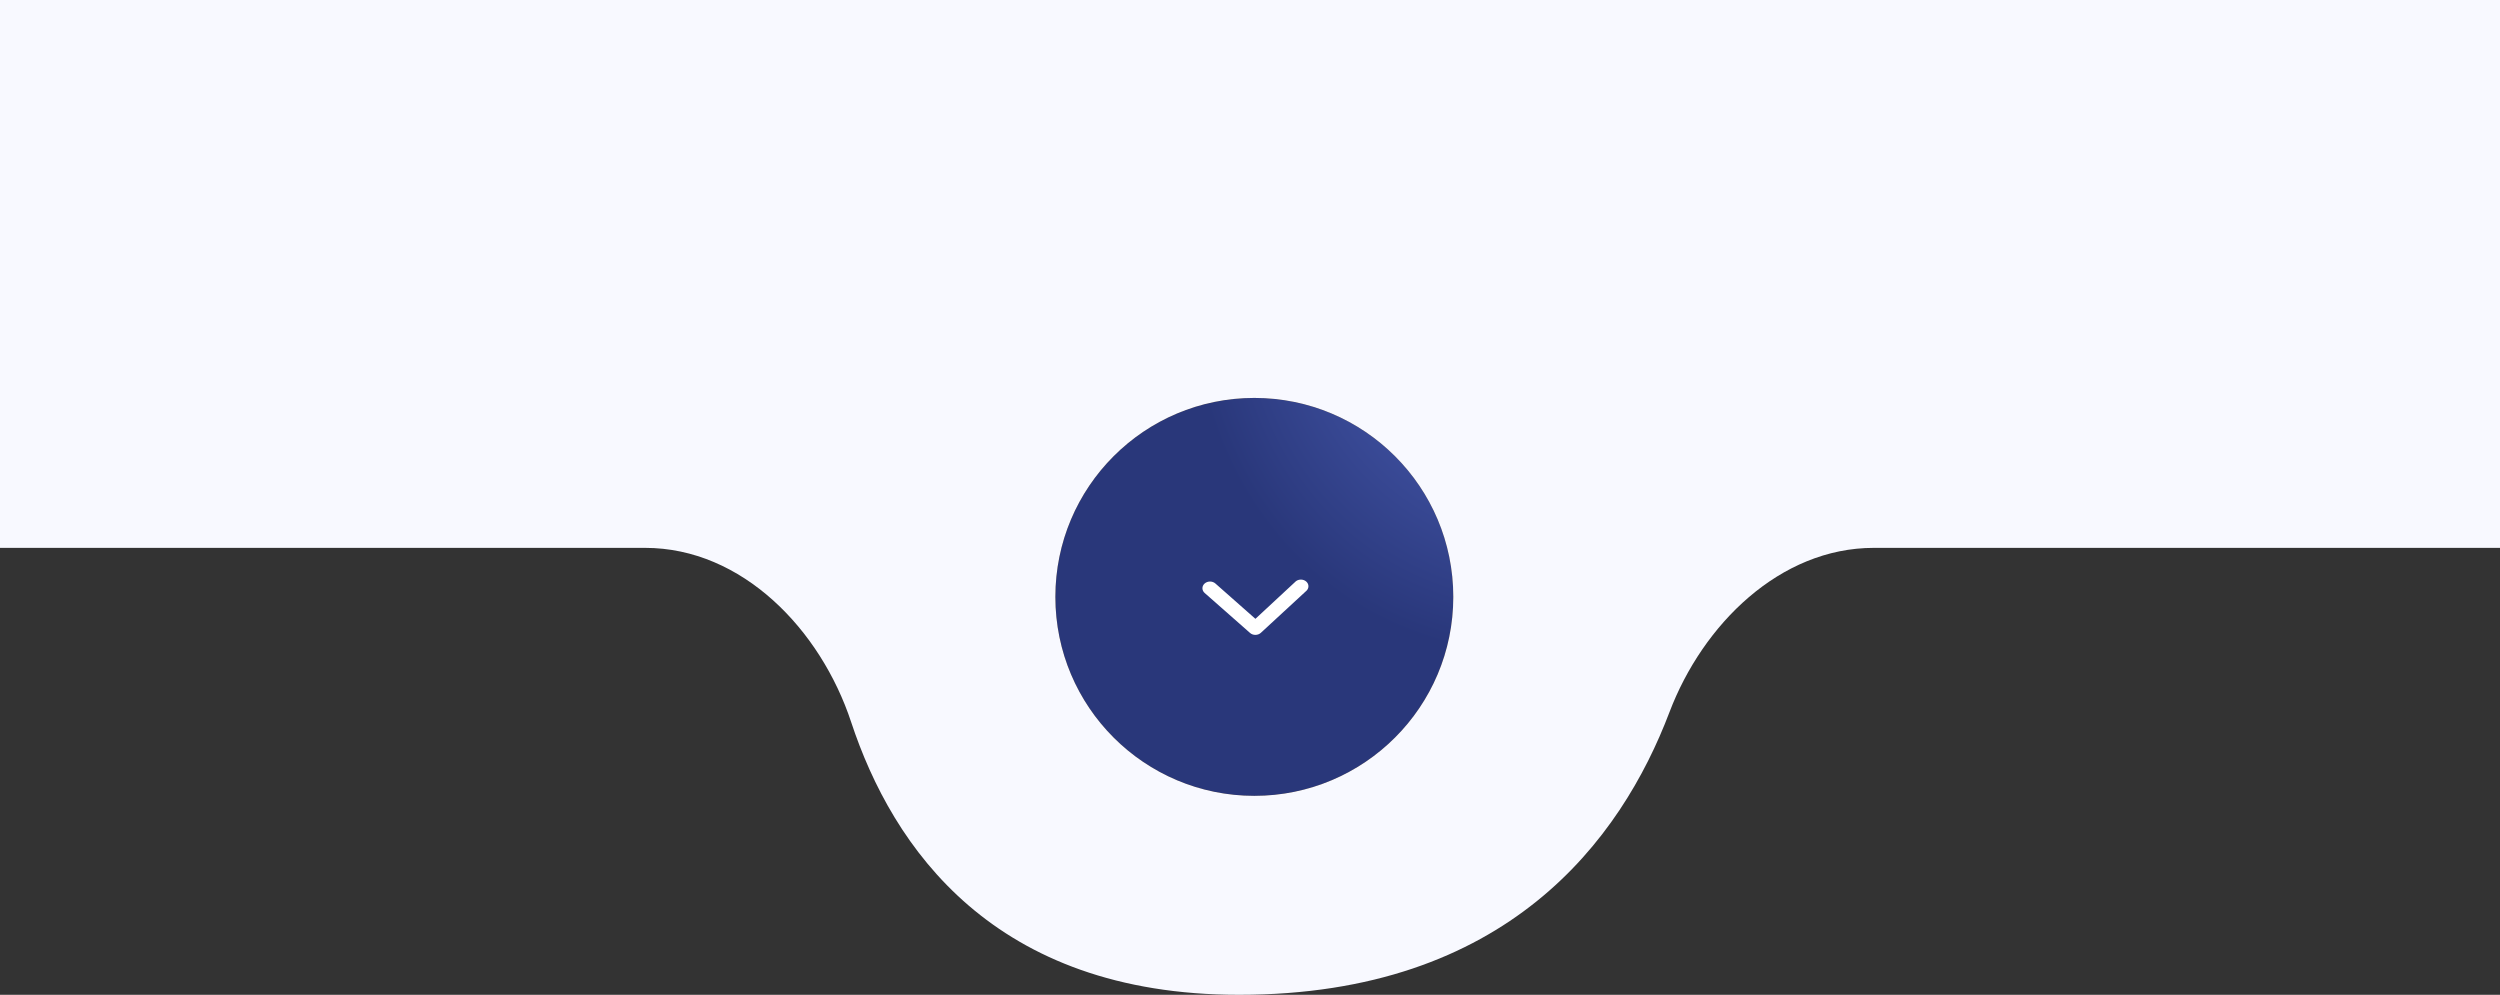
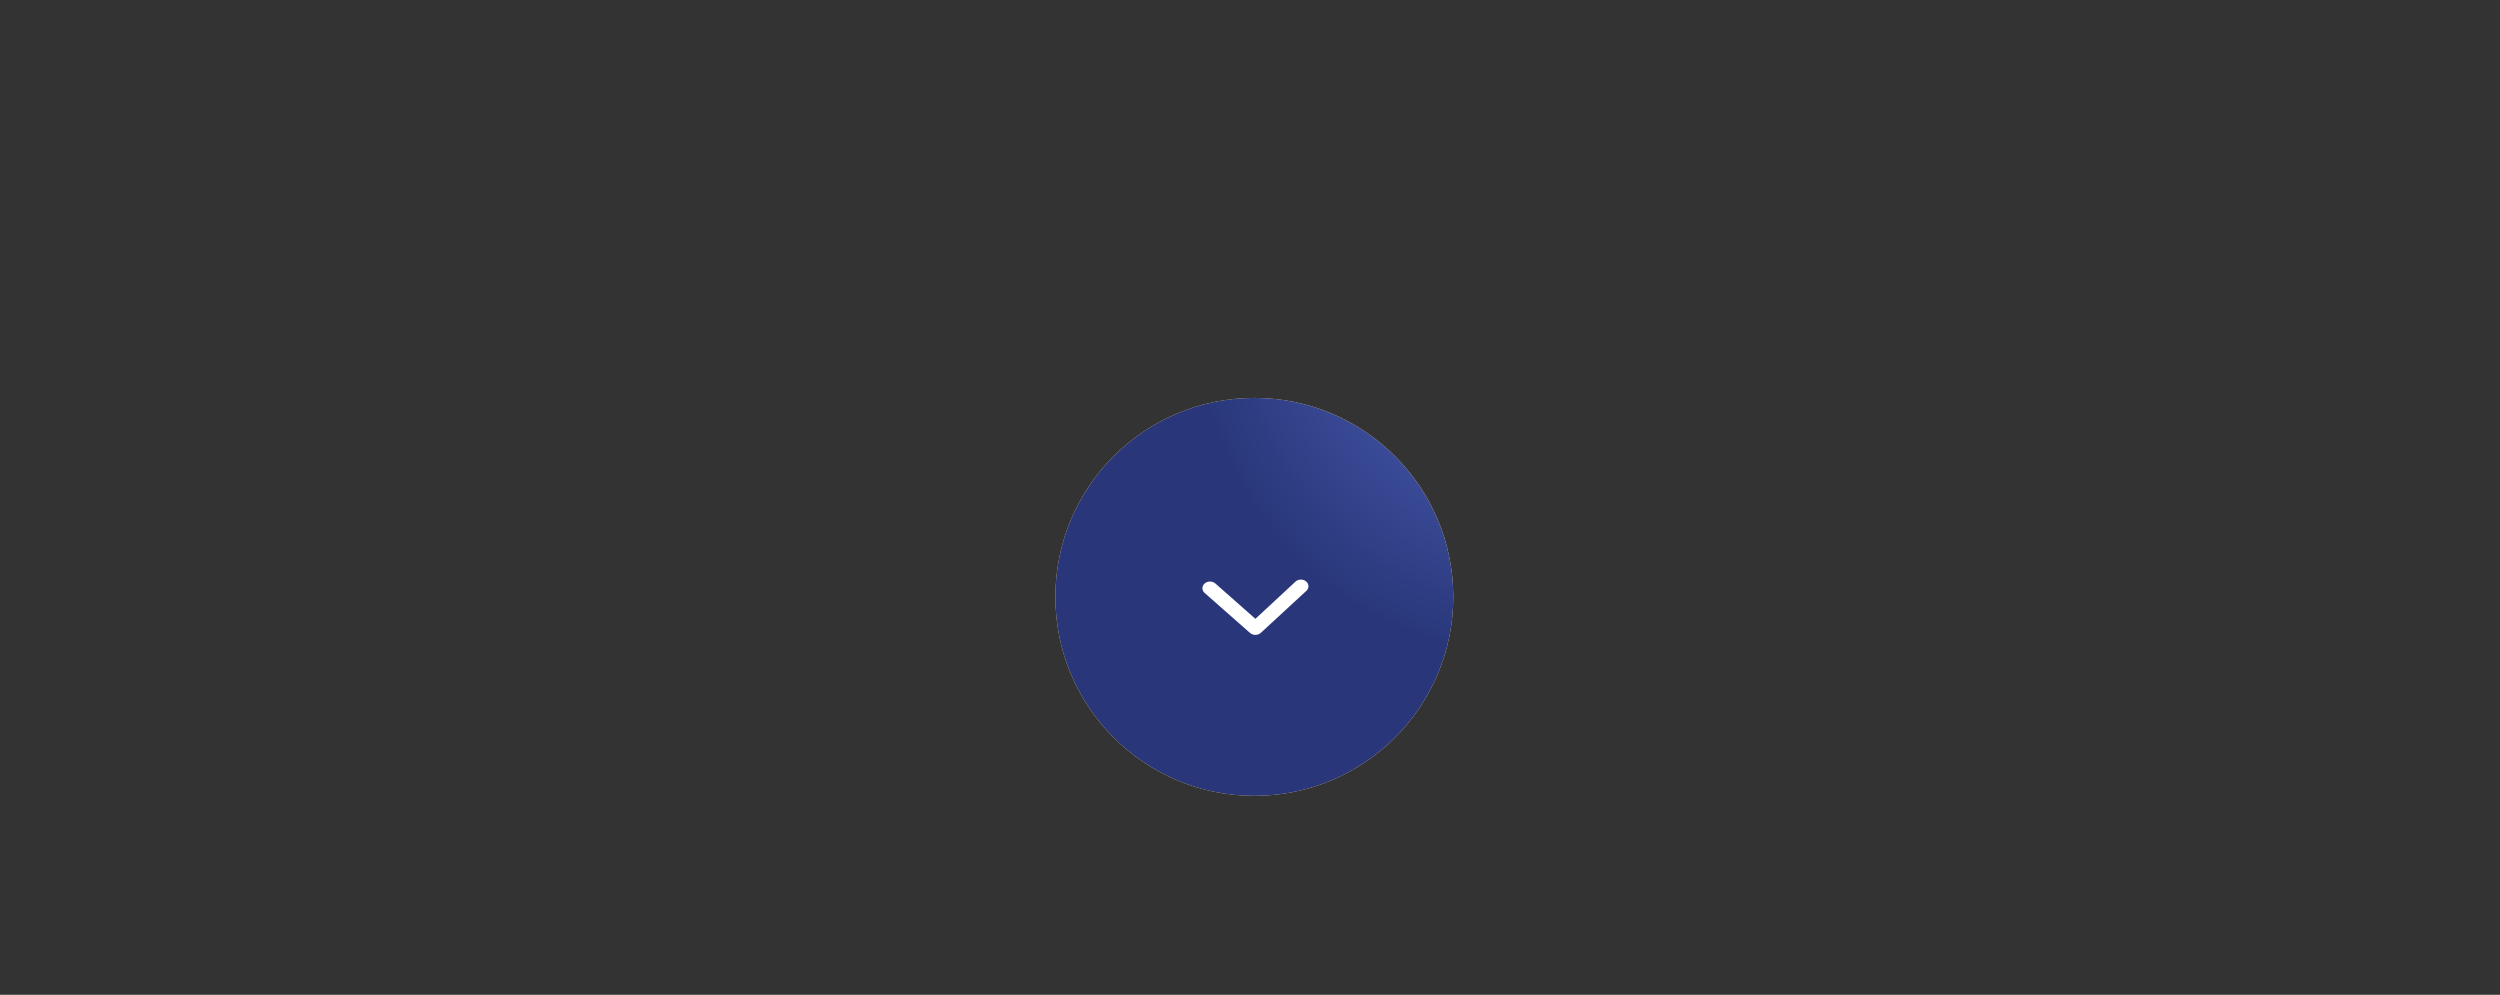
<svg xmlns="http://www.w3.org/2000/svg" width="289" height="115" viewBox="0 0 289 115" fill="none">
  <rect x="0" y="0" width="289" height="115" fill="#333333" stroke="none" />
-   <path d="M0 63.333H74.569C85.807 63.333 94.866 72.796 98.391 83.466C103.183 97.972 114.853 115 143.232 115C174.225 115 187.397 97.065 192.99 82.328C196.841 72.18 205.764 63.333 216.618 63.333H289V0H0V63.333Z" fill="#F8F9FF" />
  <circle r="23" transform="matrix(1 0 0 -1 145 69)" fill="#FFDF97" />
  <circle r="23" transform="matrix(1 0 0 -1 145 69)" fill="url(#paint0_radial_417_141)" />
  <path d="M145.125 73.393C145.01 73.394 144.896 73.374 144.79 73.336C144.683 73.297 144.586 73.241 144.505 73.169L139.257 68.546C139.093 68.401 139 68.204 139 67.999C139 67.794 139.093 67.597 139.257 67.452C139.422 67.307 139.645 67.225 139.878 67.225C140.111 67.225 140.334 67.307 140.499 67.452L145.125 71.536L149.813 67.185C149.98 67.059 150.195 66.993 150.415 67.001C150.635 67.008 150.844 67.088 151 67.226C151.156 67.363 151.247 67.547 151.255 67.741C151.264 67.935 151.189 68.124 151.046 68.272L145.738 73.169C145.575 73.312 145.355 73.392 145.125 73.393Z" fill="white" />
  <defs>
    <radialGradient id="paint0_radial_417_141" cx="0" cy="0" r="1" gradientUnits="userSpaceOnUse" gradientTransform="translate(40.726 44.367) rotate(-124.652) scale(53.934 44.962)">
      <stop stop-color="#5F75D7" />
      <stop offset="1" stop-color="#29377A" />
    </radialGradient>
  </defs>
</svg>